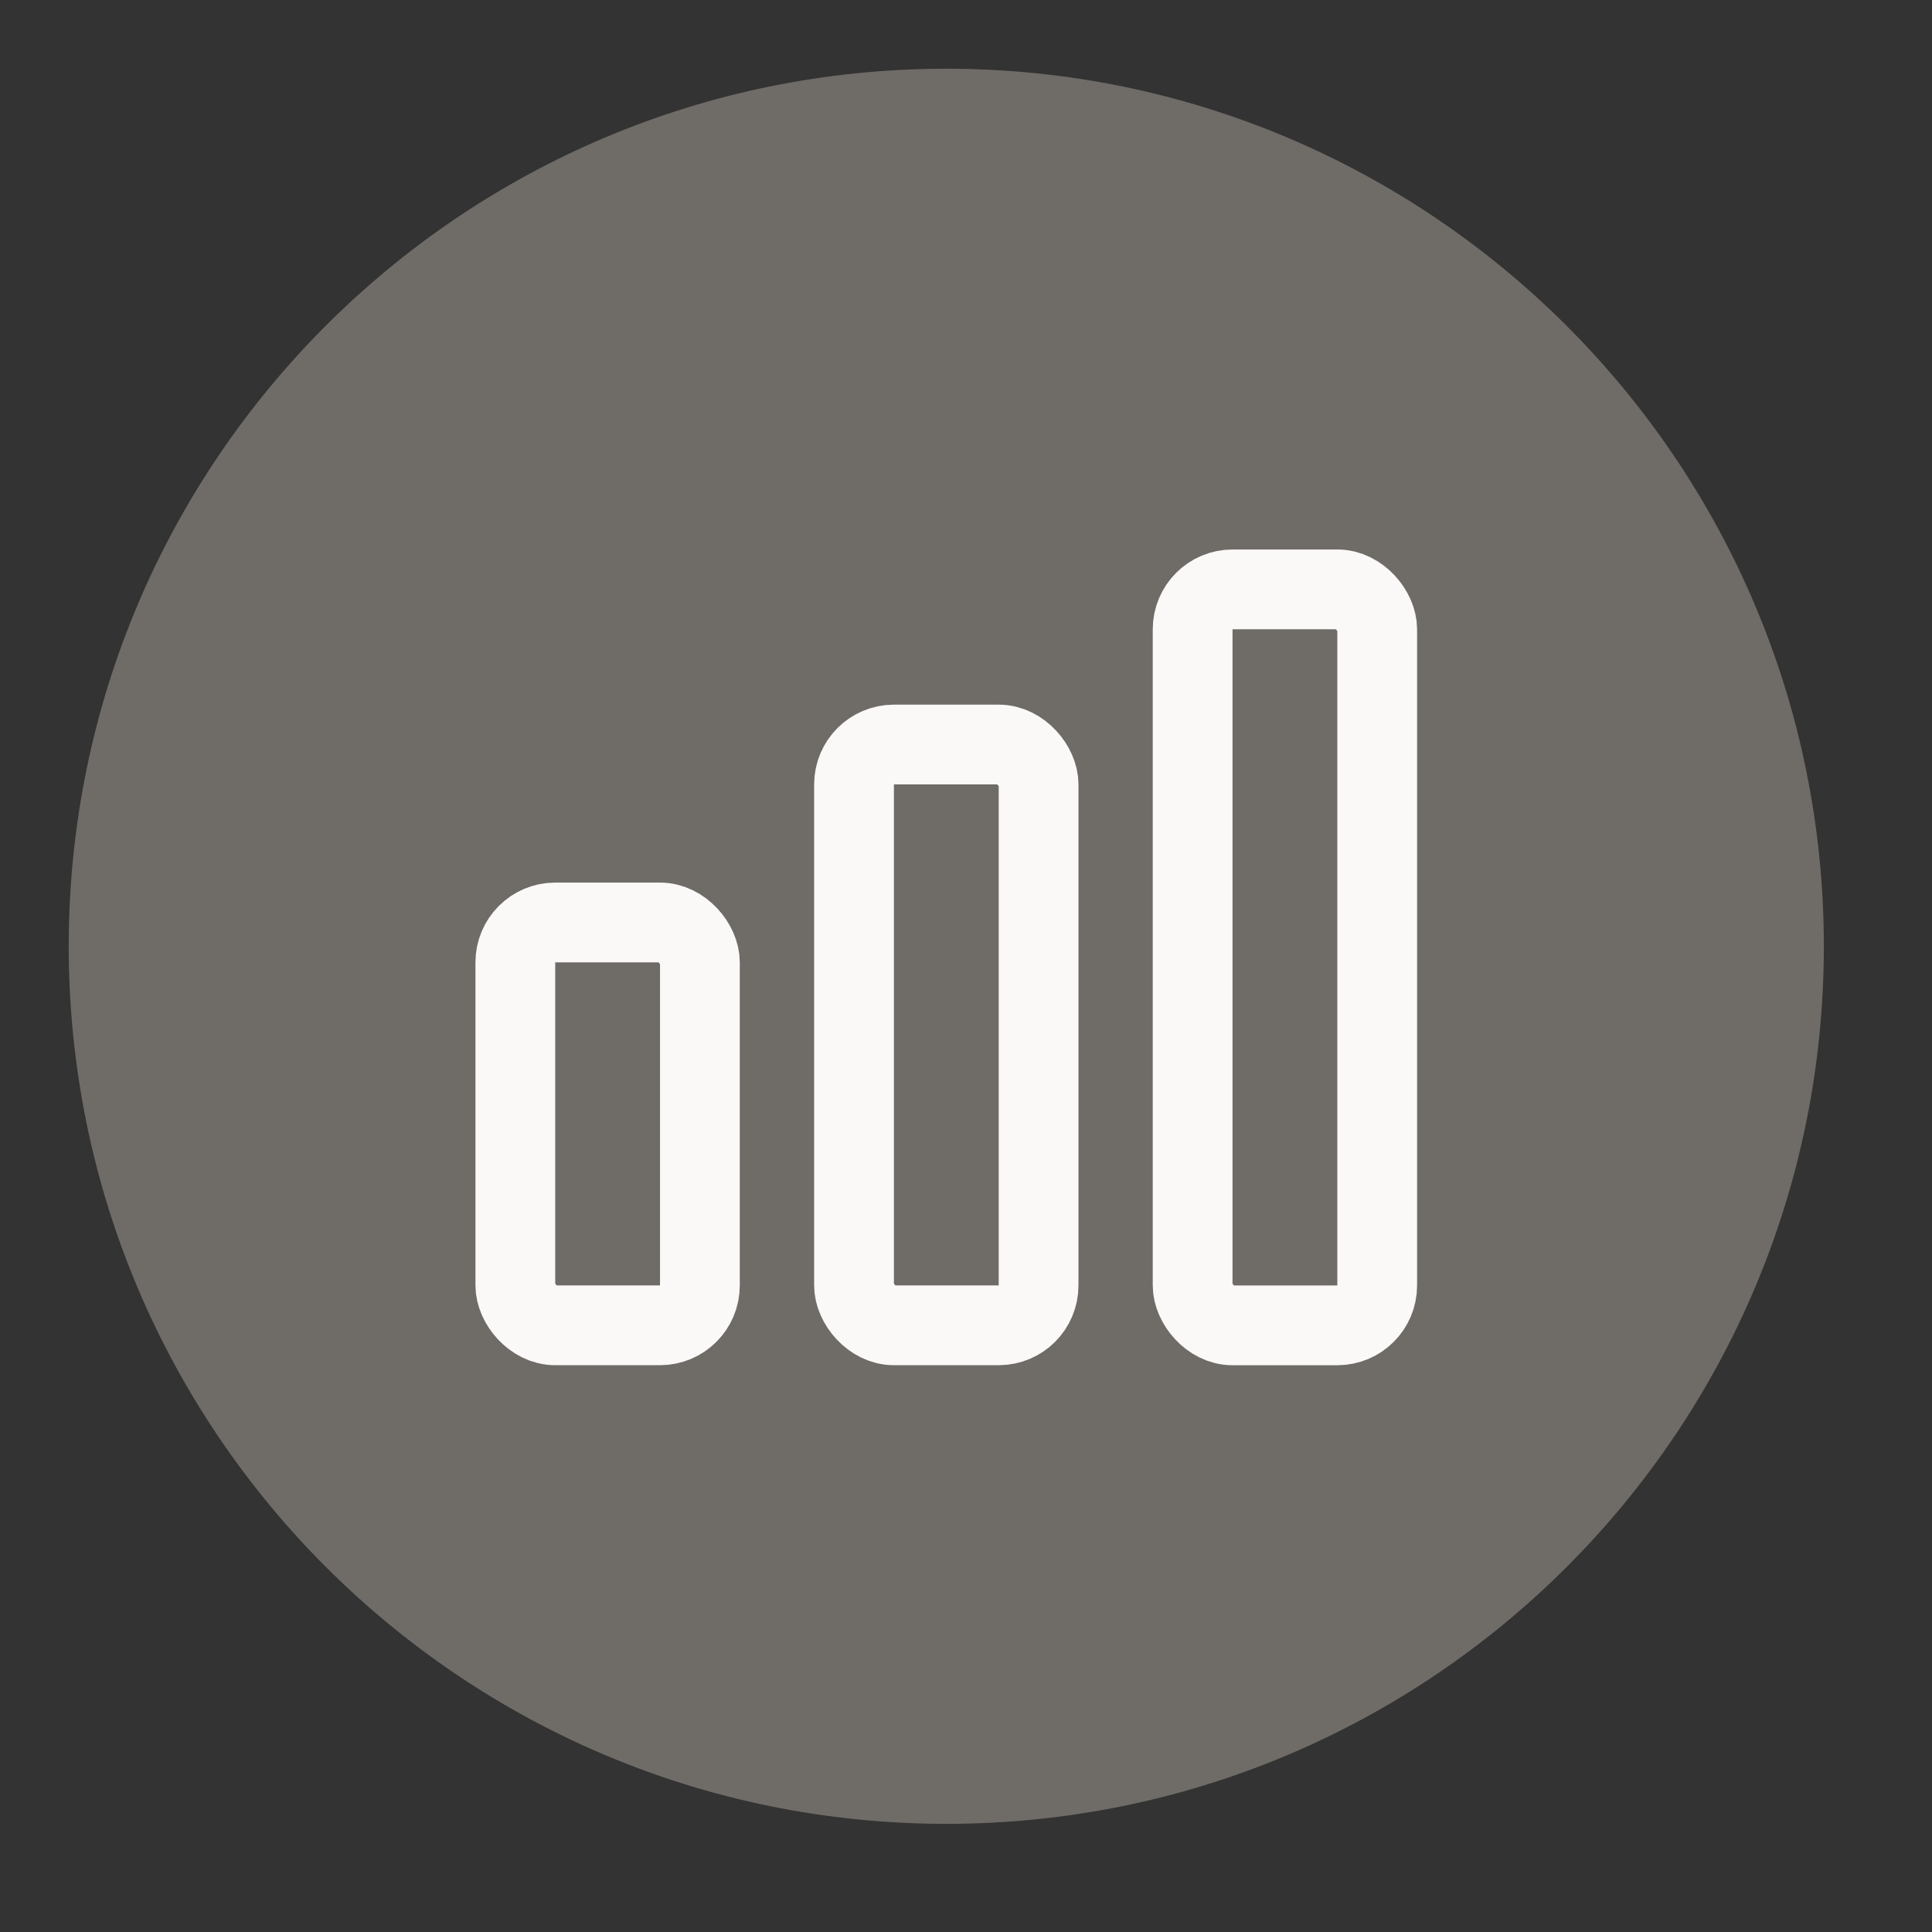
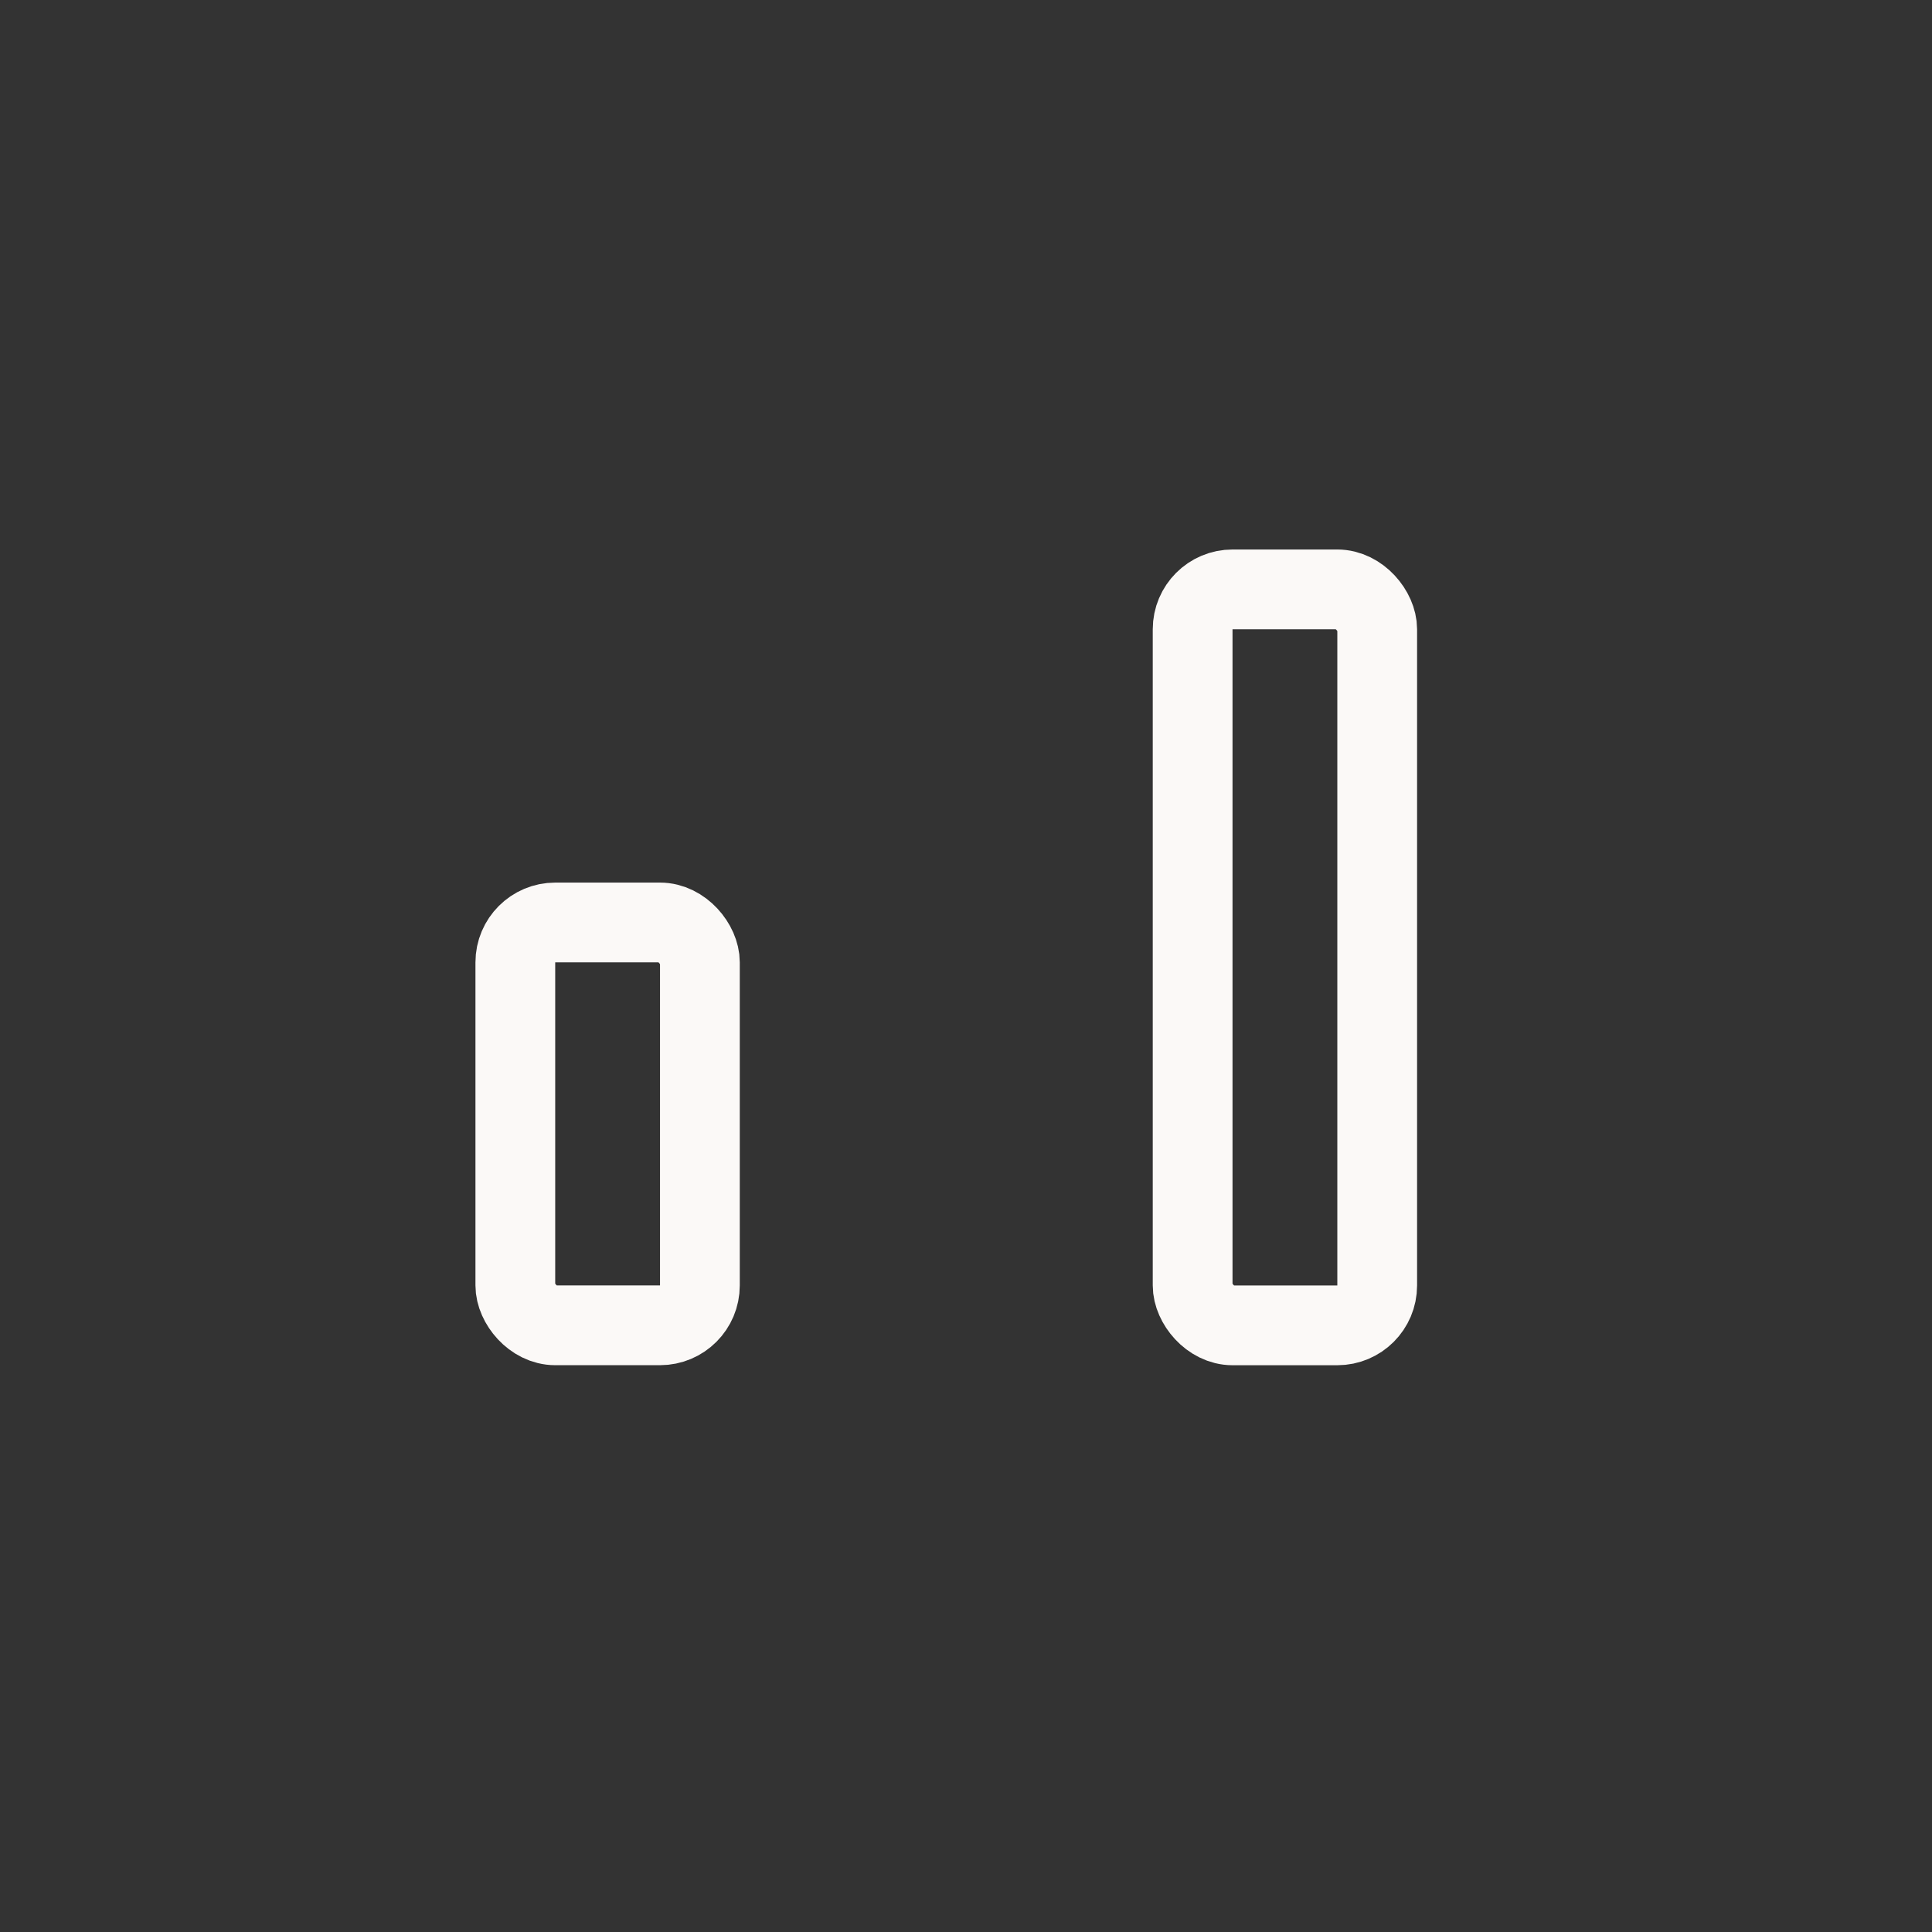
<svg xmlns="http://www.w3.org/2000/svg" width="49" height="49" viewBox="0 0 49 49" fill="none">
  <rect x="0" y="0" width="49" height="49" fill="#333333" stroke="none" />
-   <path d="M24 1.743C11.707 1.743 1.743 11.707 1.743 24C1.743 36.293 11.707 46.257 24 46.257C36.293 46.257 46.257 36.293 46.257 24C46.257 11.707 36.275 1.743 24 1.743Z" fill="#6F6C68" />
  <rect x="13.07" y="23.396" width="4.681" height="10.217" rx="1.012" stroke="#FBF9F7" stroke-width="2.023" />
-   <rect x="21.66" y="18.883" width="4.681" height="14.73" rx="1.012" stroke="#FBF9F7" stroke-width="2.023" />
  <rect x="30.248" y="14.948" width="4.681" height="18.666" rx="1.012" stroke="#FBF9F7" stroke-width="2.023" />
</svg>